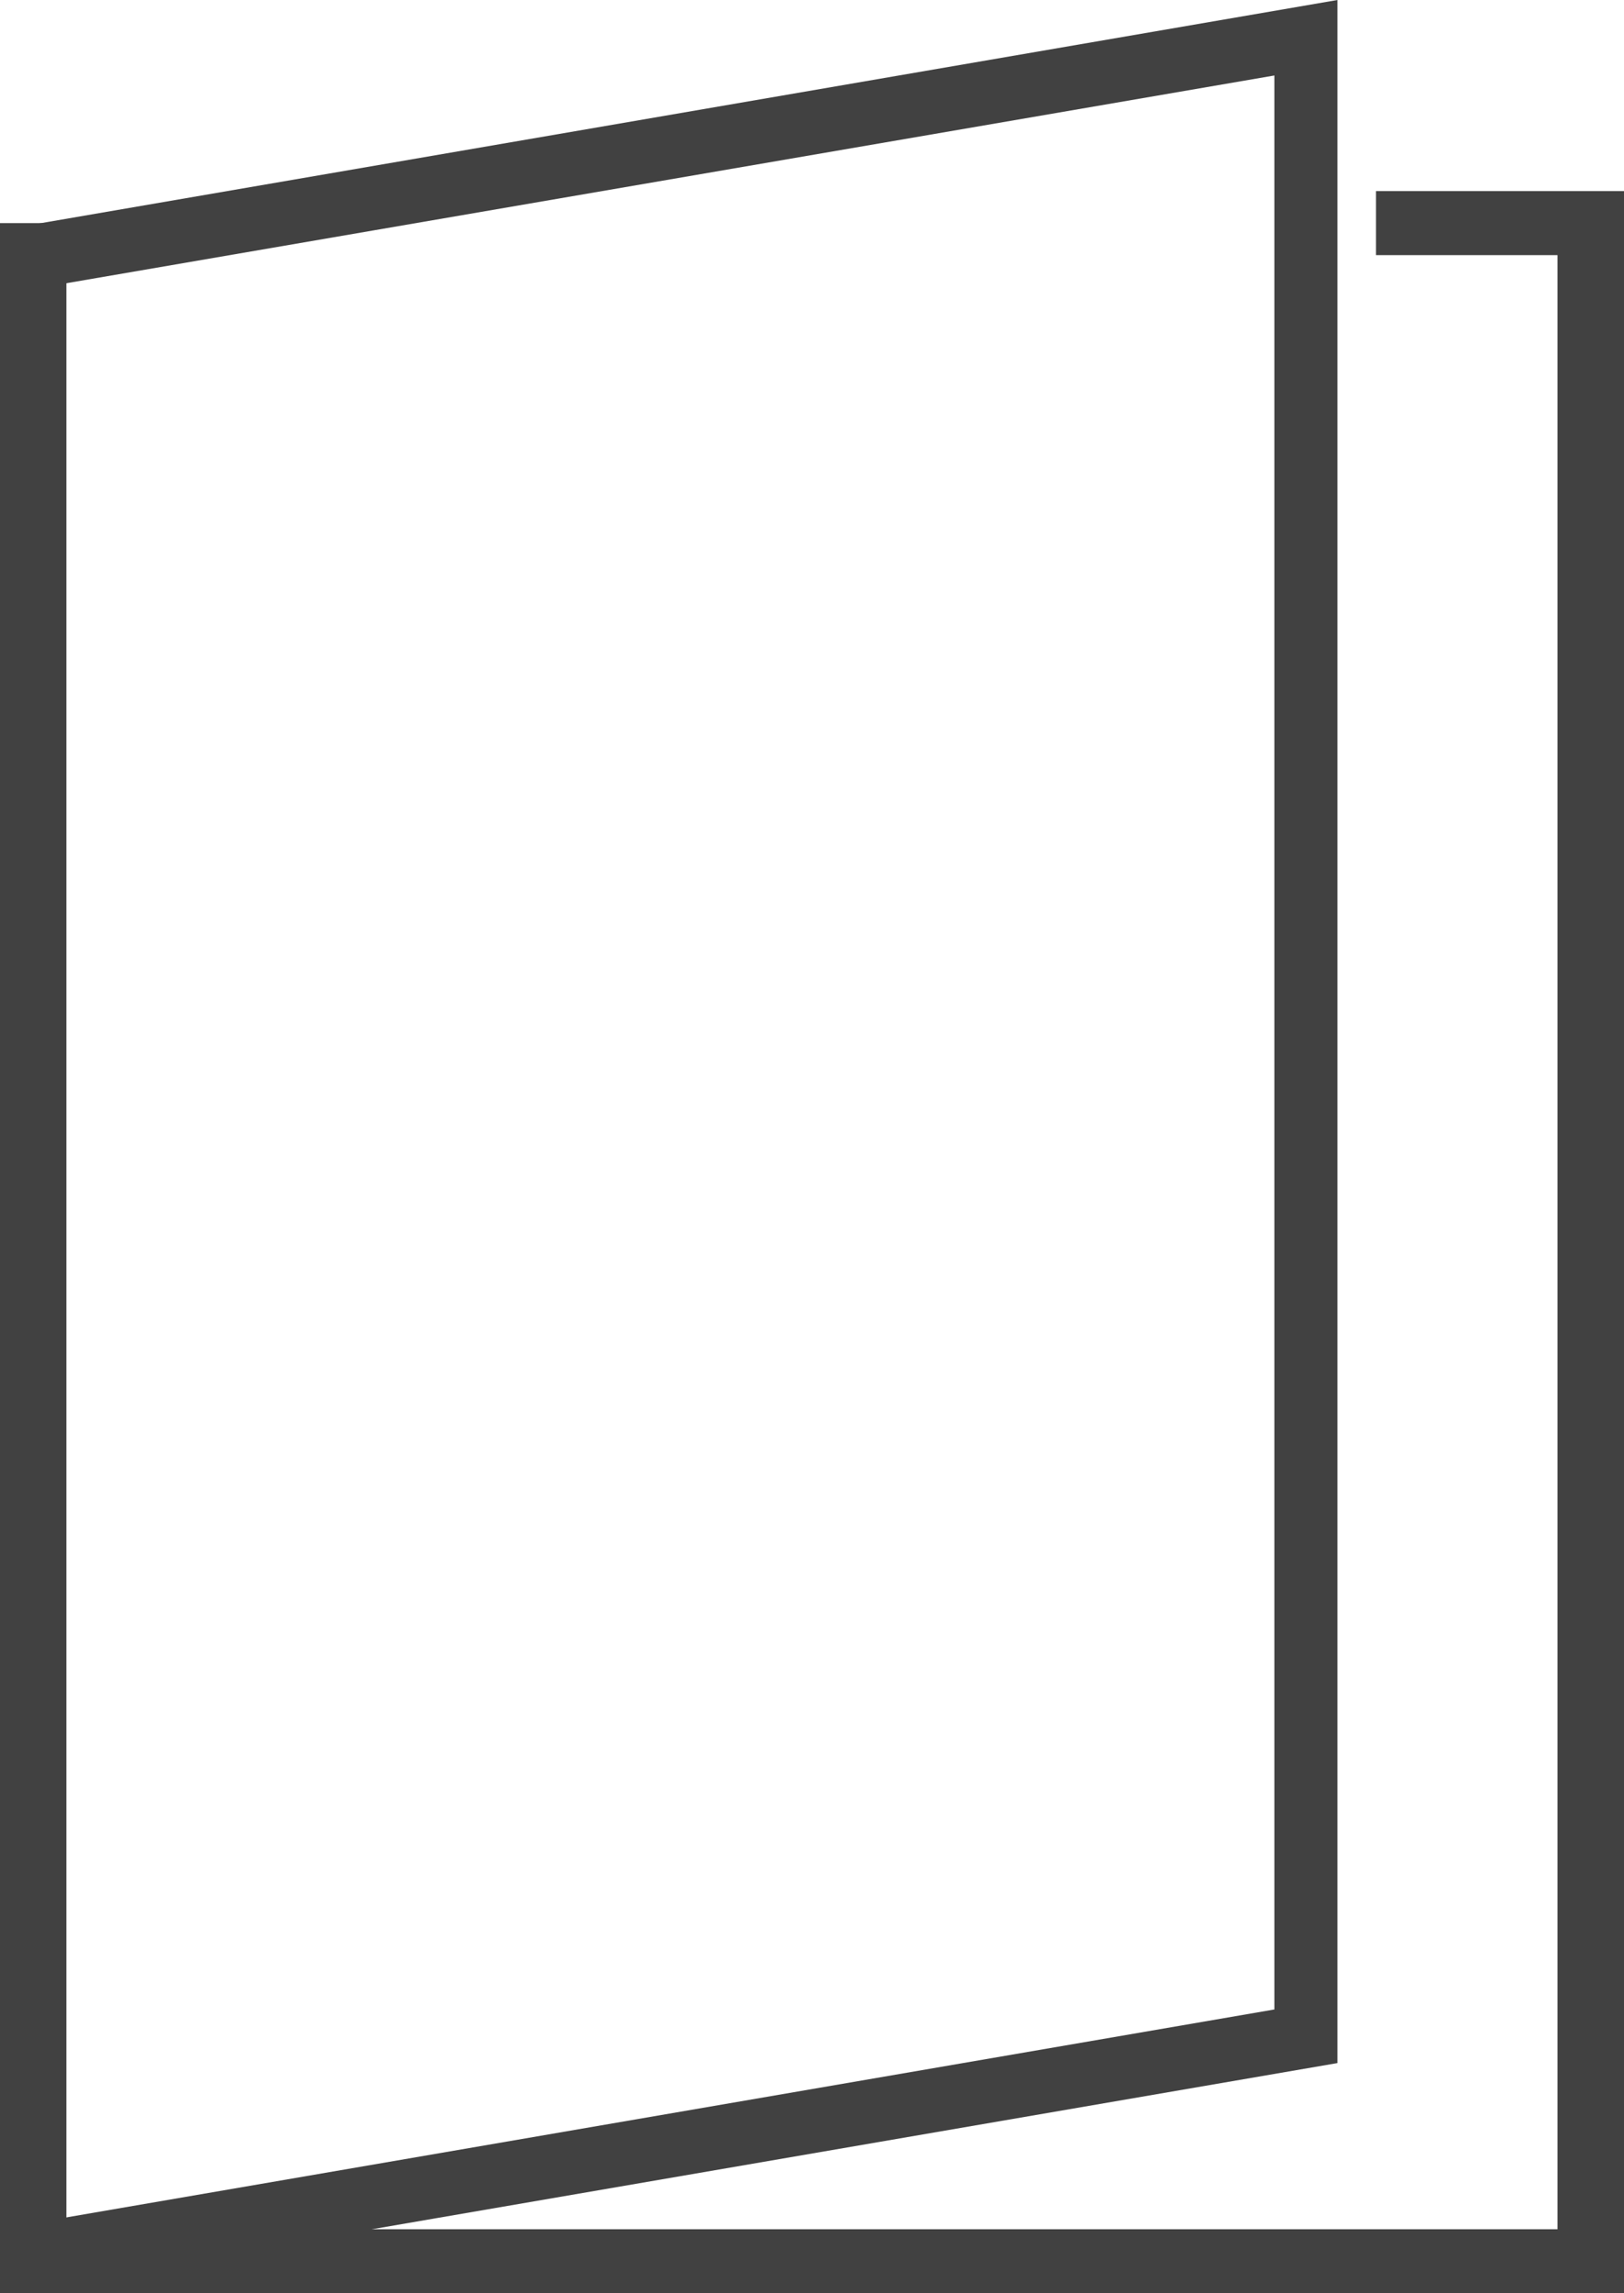
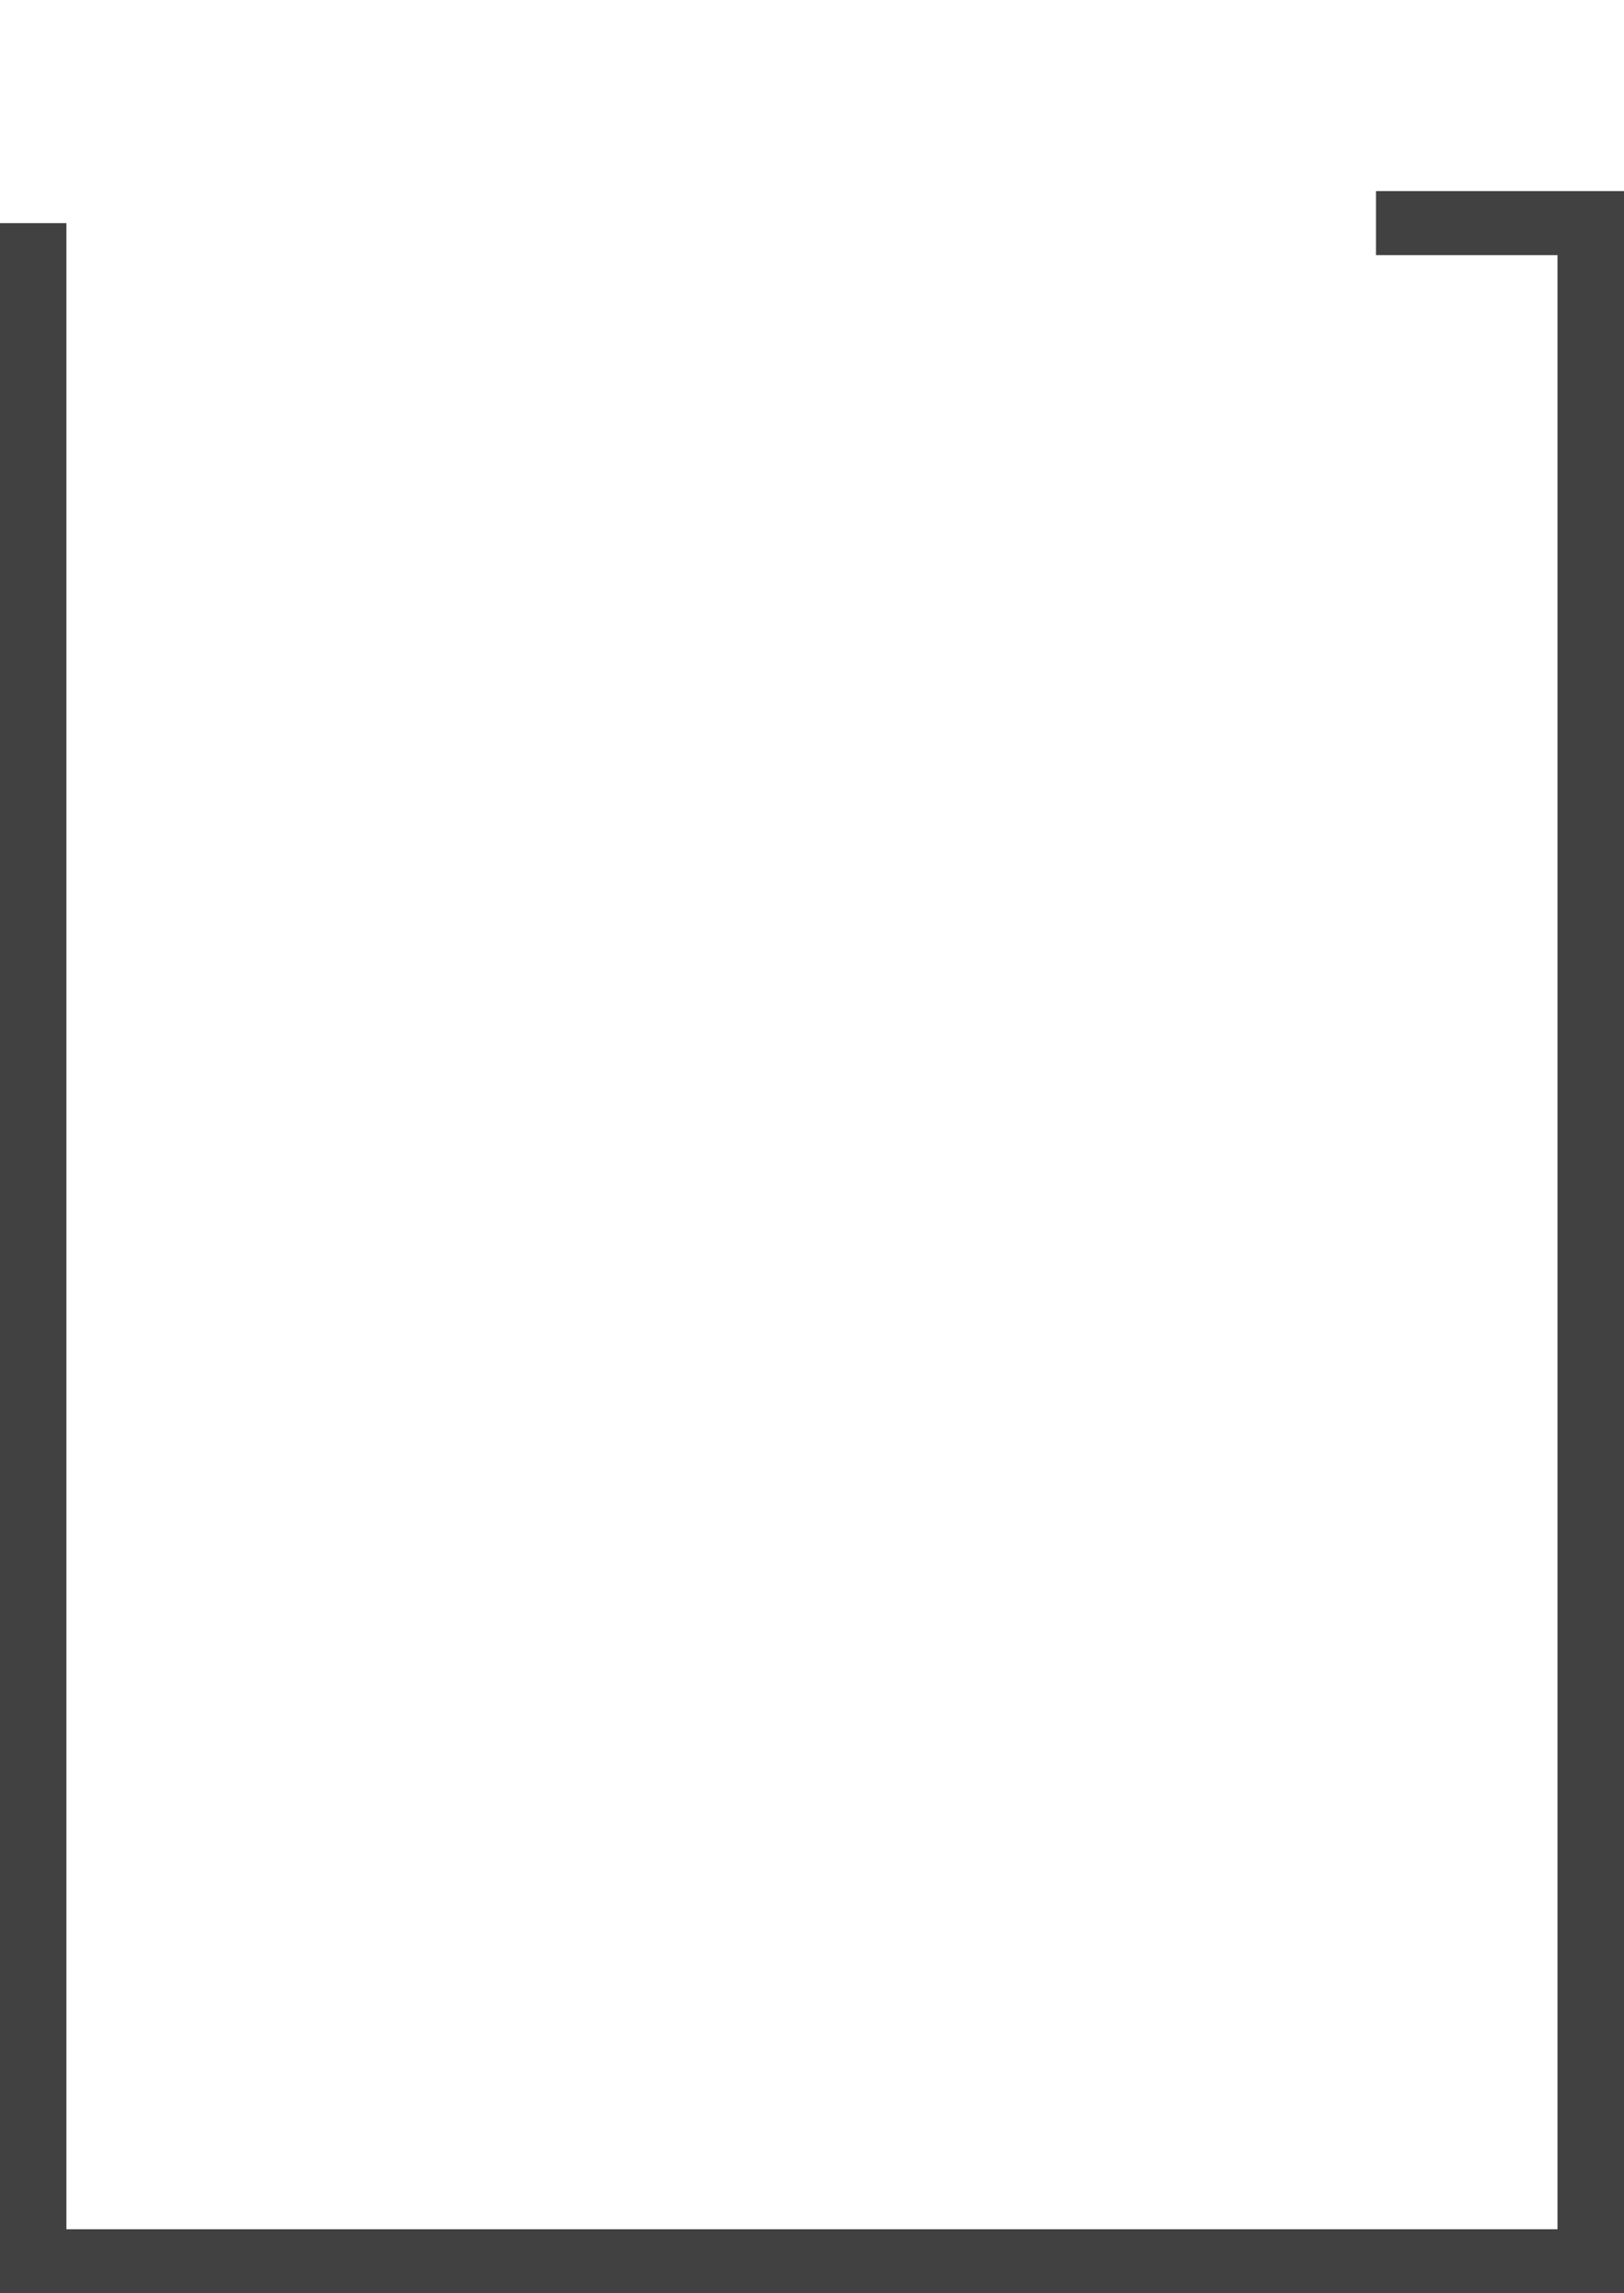
<svg xmlns="http://www.w3.org/2000/svg" width="17" height="24" viewBox="0 0 17 24">
  <defs>
    <filter id="jkcce9gata">
      <feColorMatrix in="SourceGraphic" values="0 0 0 0 0.286 0 0 0 0 0.286 0 0 0 0 0.286 0 0 0 1 0" />
    </filter>
  </defs>
  <g fill="none" fill-rule="evenodd">
    <g>
      <g>
        <g filter="url(#jkcce9gata)" transform="translate(-1633, -114) translate(328, 92) translate(1143, 14)">
          <g fill="#414141">
            <path d="M14.404 2L14.404 2.67 16.304 2.67 16.304 23.33 0.695 23.33 0.695 2.335 0 2.335 0 24 17 24 17 2z" transform="translate(162, 8)" />
-             <path d="M0 2.409V24l14-2.409V0L0 2.409zm.66.561L13.34.79v20.24L.66 23.212V2.971z" transform="translate(162, 8)" />
          </g>
        </g>
      </g>
    </g>
  </g>
</svg>